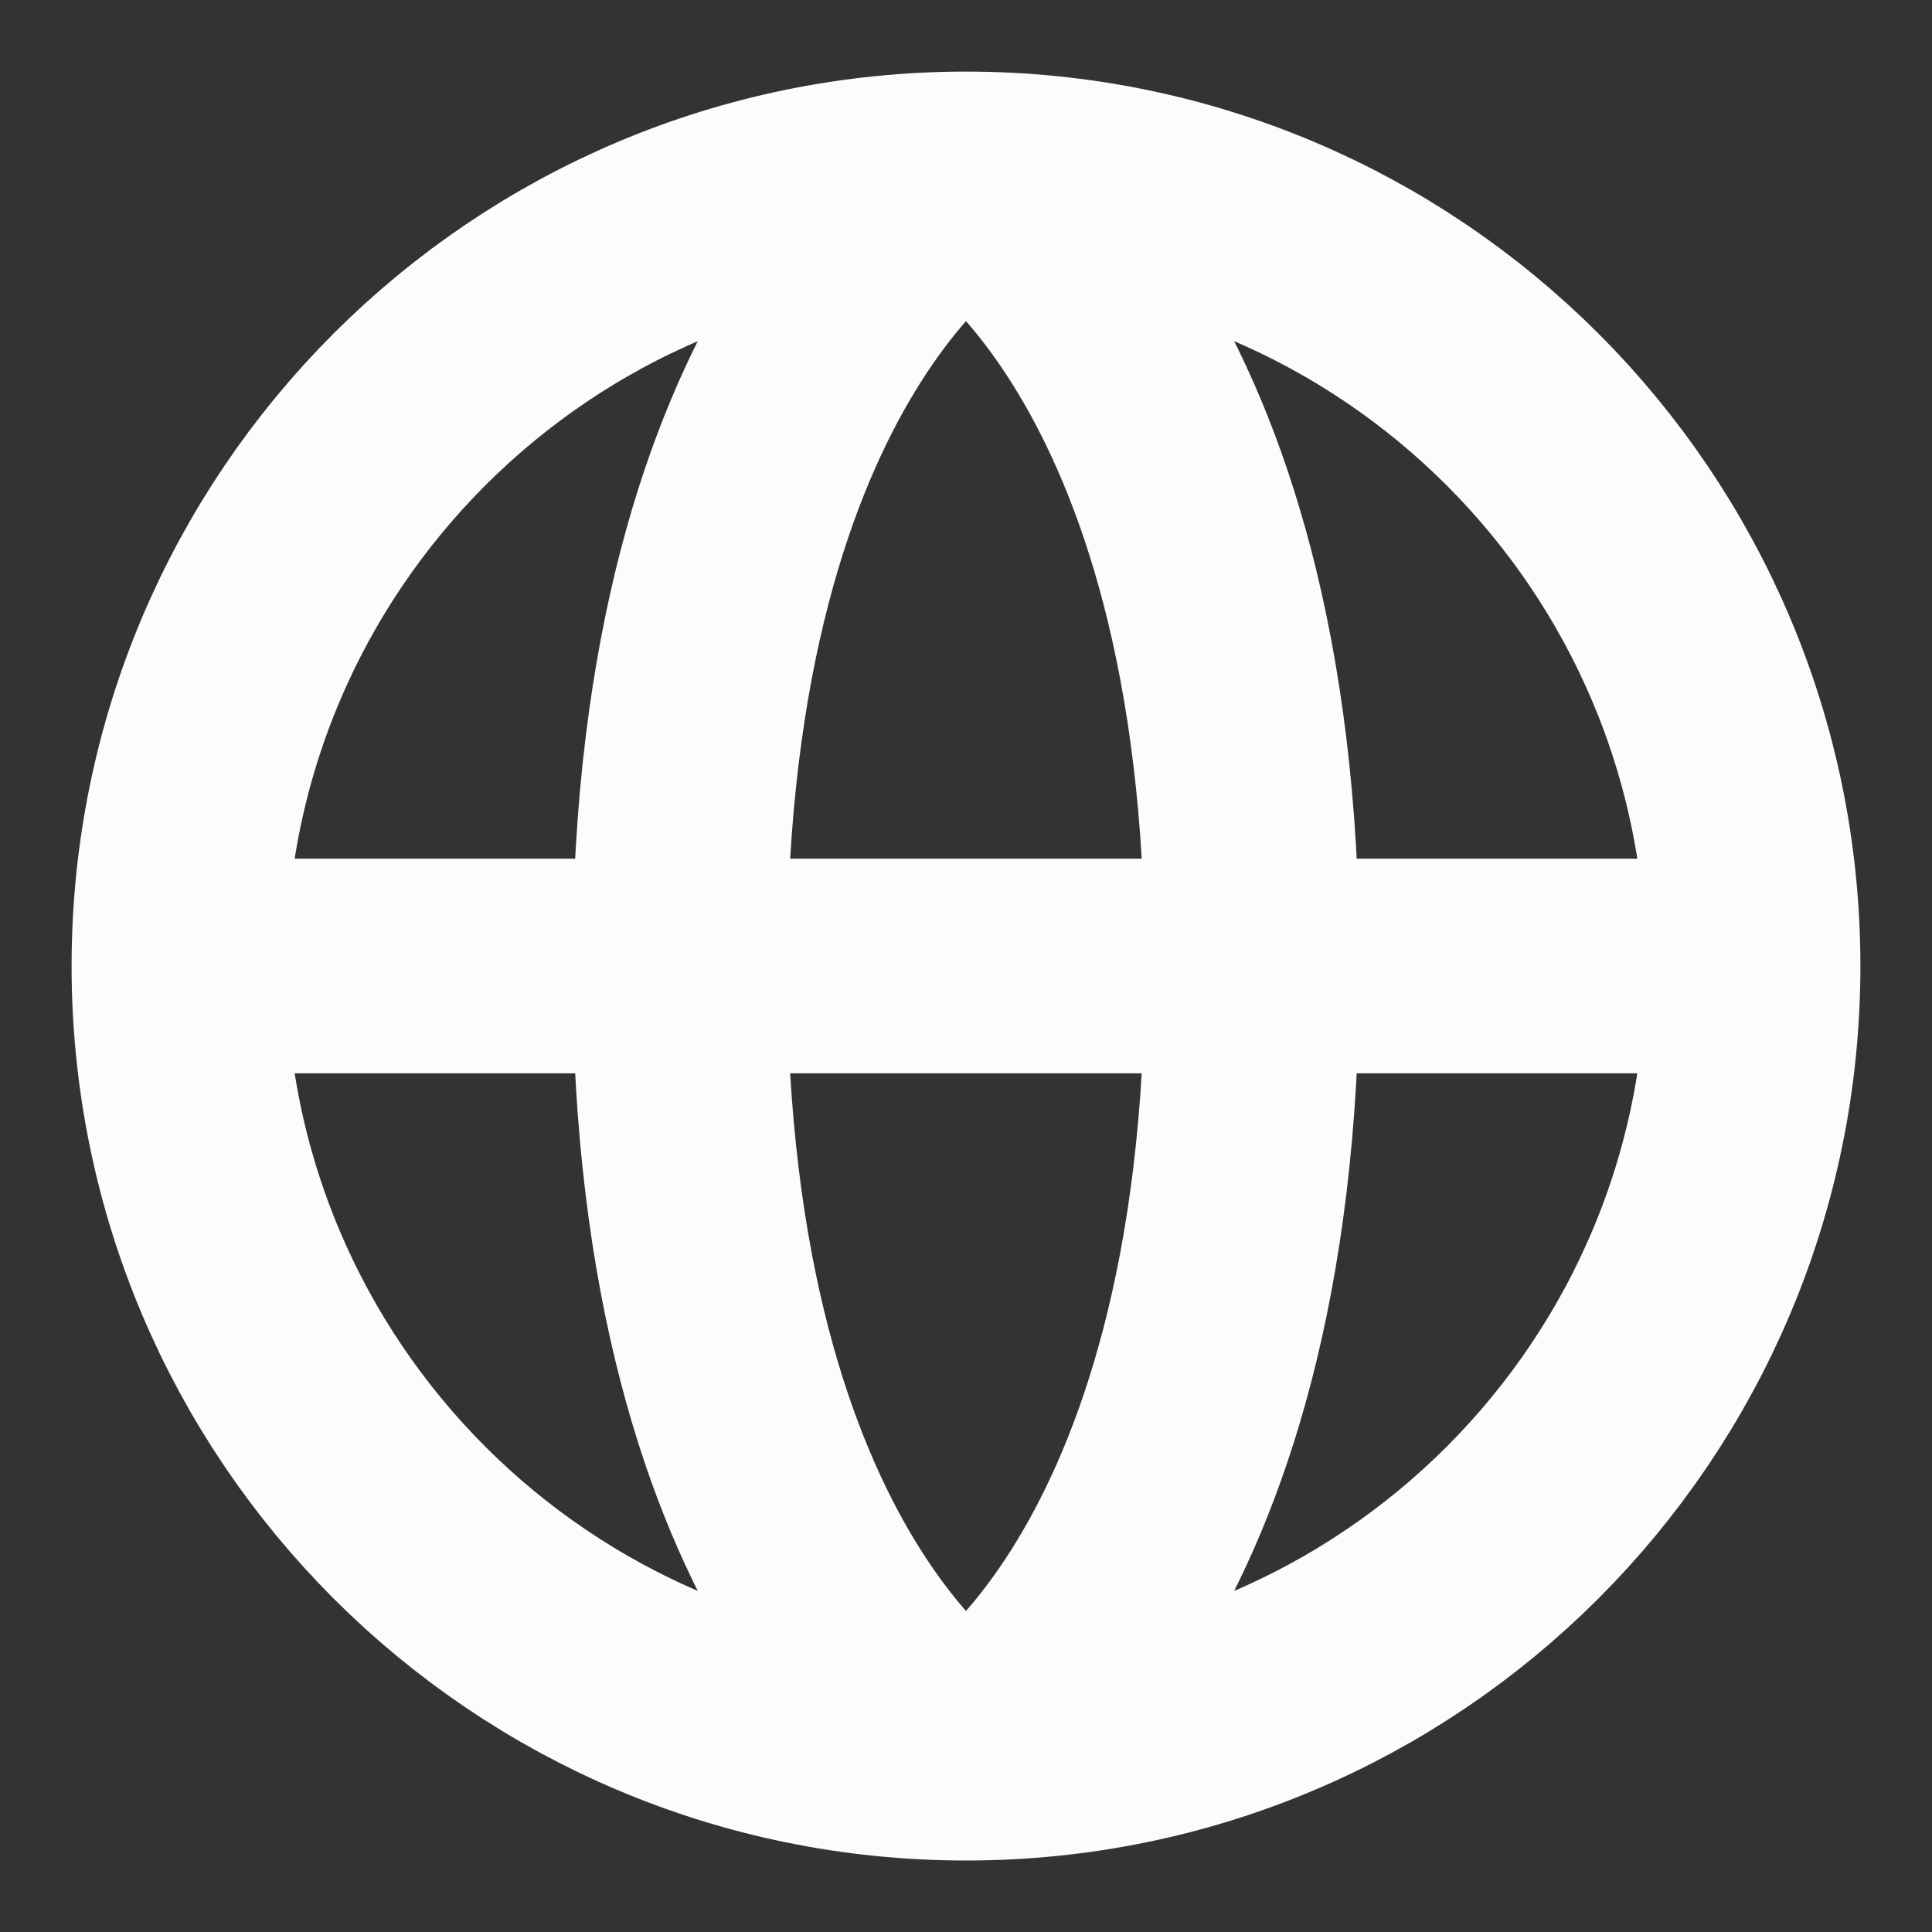
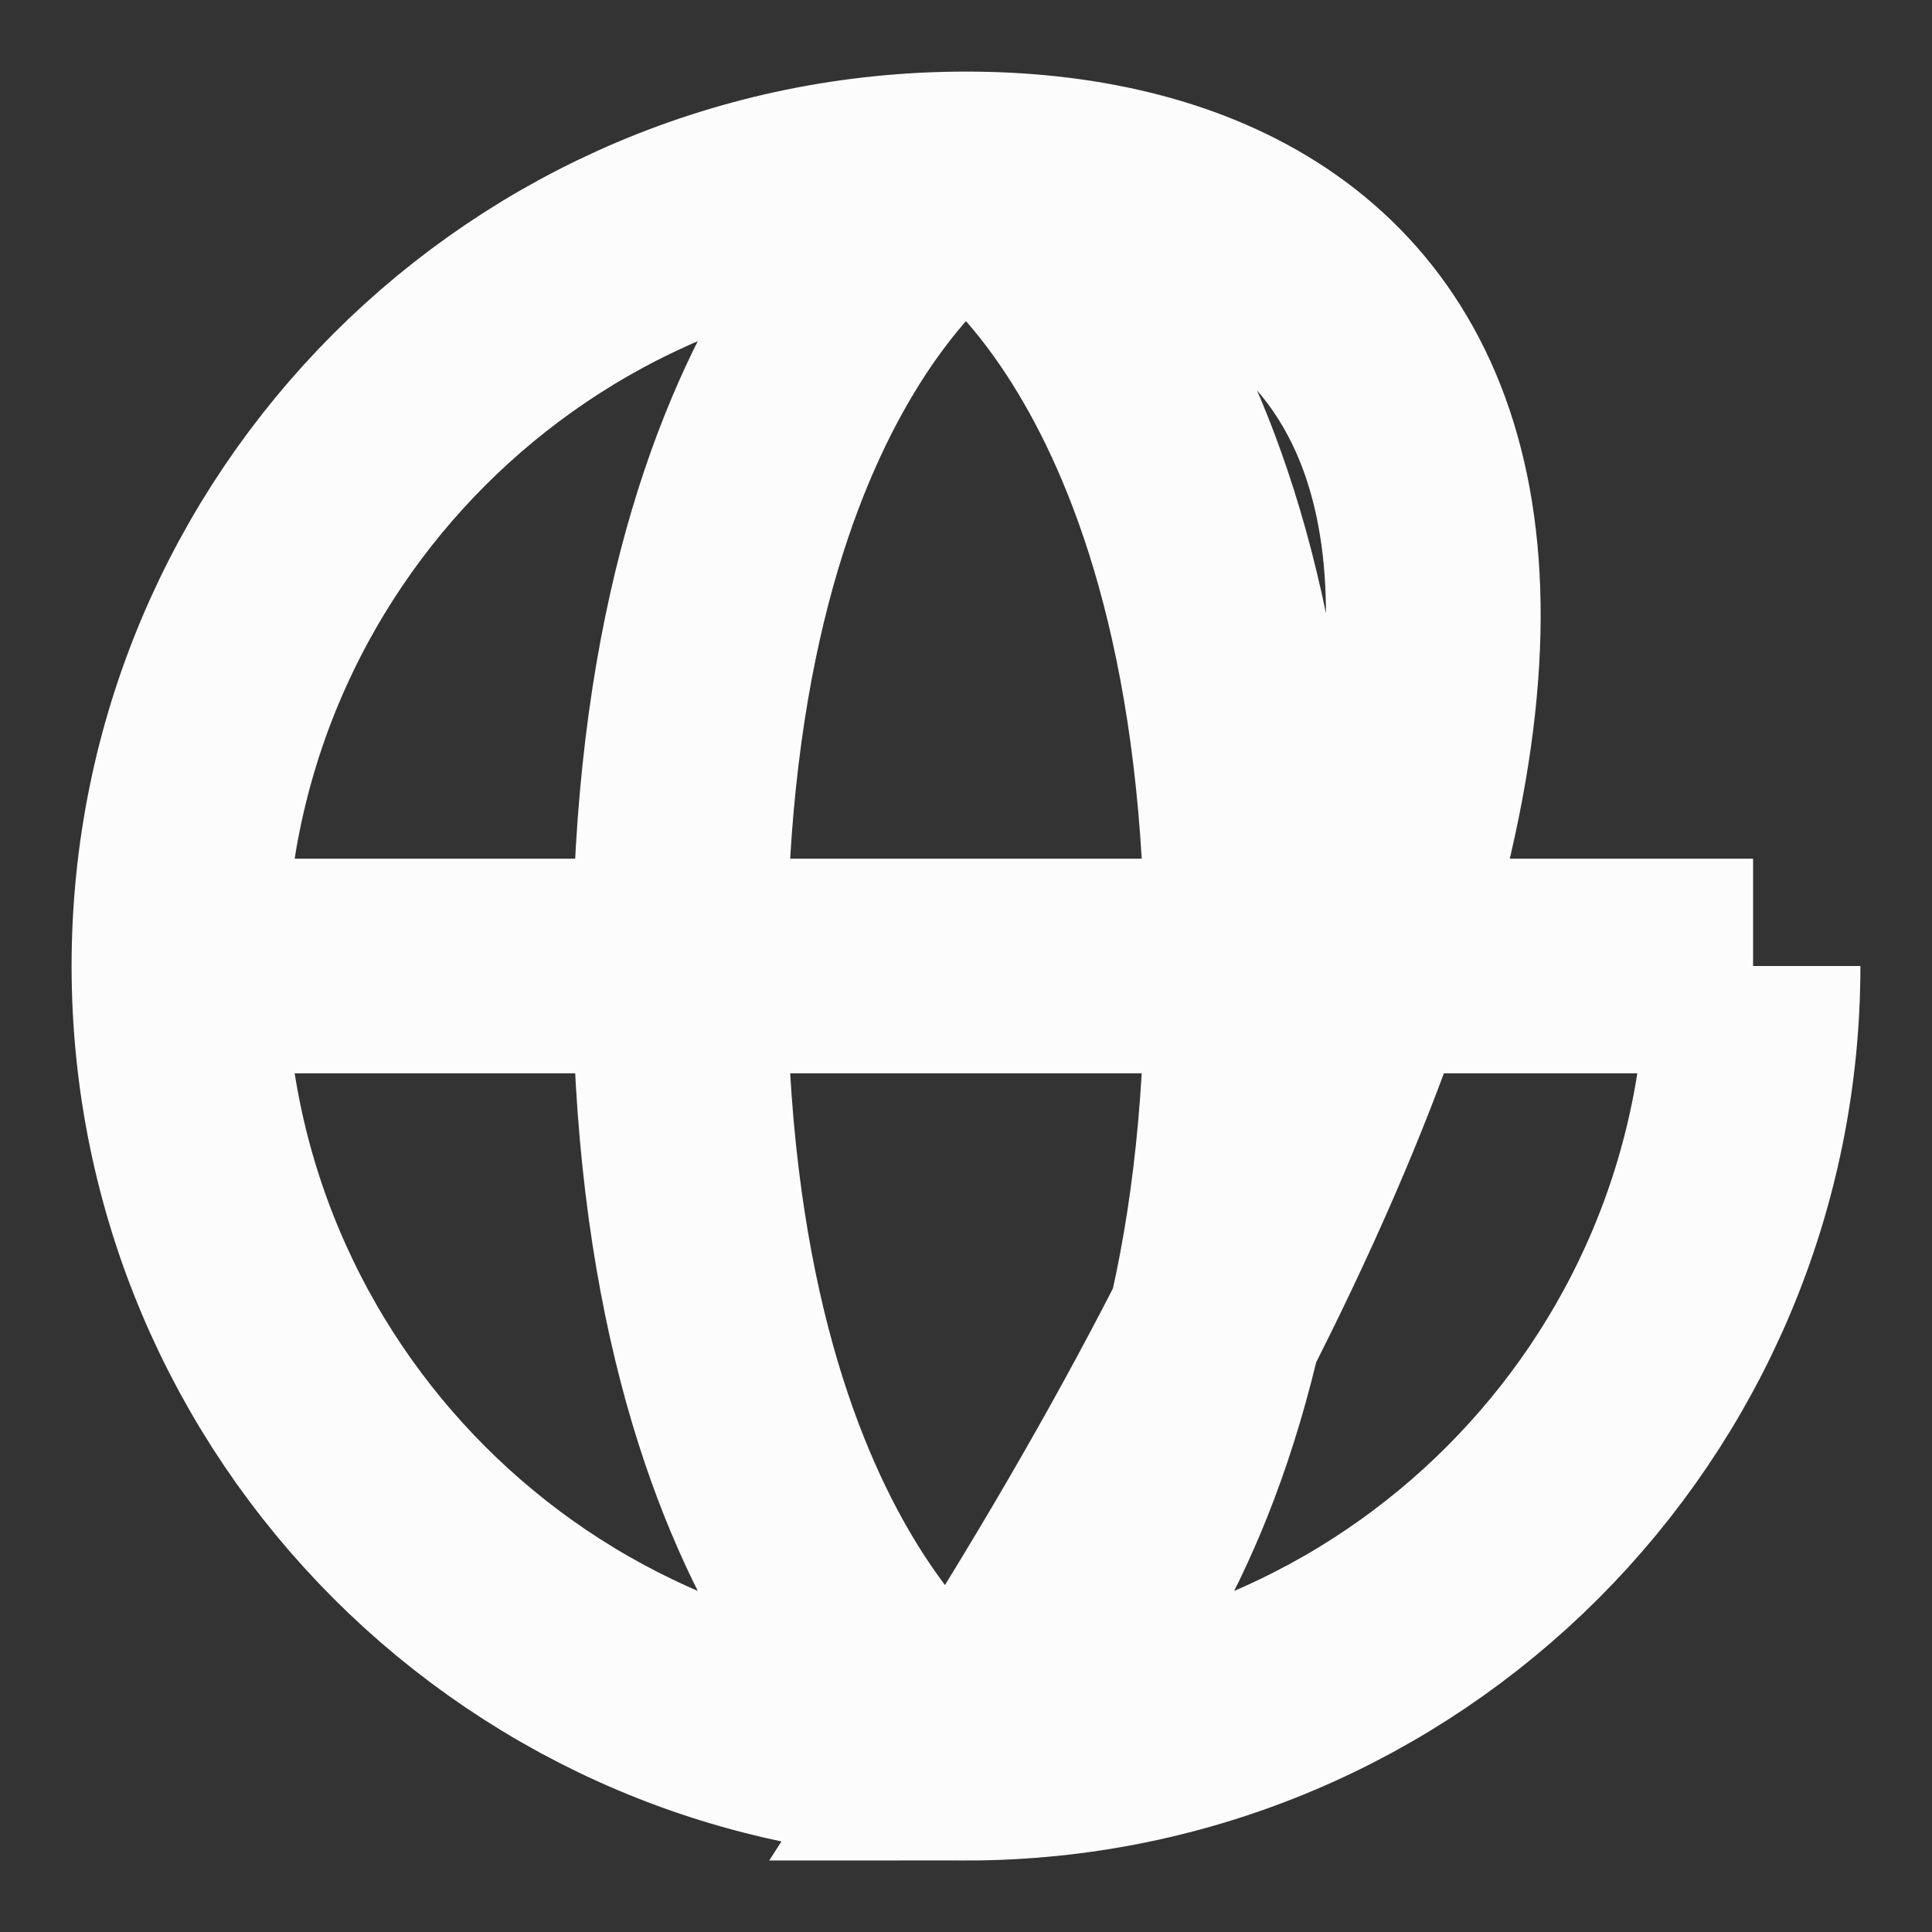
<svg xmlns="http://www.w3.org/2000/svg" width="18" height="18" viewBox="0 0 18 18" fill="none">
  <rect x="0" y="0" width="18" height="18" fill="#333333" stroke="none" />
-   <path d="M16.333 9C16.333 13.05 13.05 16.334 9 16.334M16.333 9C16.333 4.95 13.05 1.667 9 1.667M16.333 9H1.667M9 16.334C4.95 16.334 1.667 13.05 1.667 9M9 16.334C9 16.334 6.333 14.867 6.333 9C6.333 3.134 9 1.667 9 1.667M9 16.334C9 16.334 11.666 14.867 11.666 9C11.666 3.134 9 1.667 9 1.667M1.667 9C1.667 4.95 4.95 1.667 9 1.667" stroke="#FCFCFC" stroke-width="2" />
+   <path d="M16.333 9C16.333 13.05 13.05 16.334 9 16.334C16.333 4.95 13.05 1.667 9 1.667M16.333 9H1.667M9 16.334C4.95 16.334 1.667 13.05 1.667 9M9 16.334C9 16.334 6.333 14.867 6.333 9C6.333 3.134 9 1.667 9 1.667M9 16.334C9 16.334 11.666 14.867 11.666 9C11.666 3.134 9 1.667 9 1.667M1.667 9C1.667 4.95 4.95 1.667 9 1.667" stroke="#FCFCFC" stroke-width="2" />
</svg>